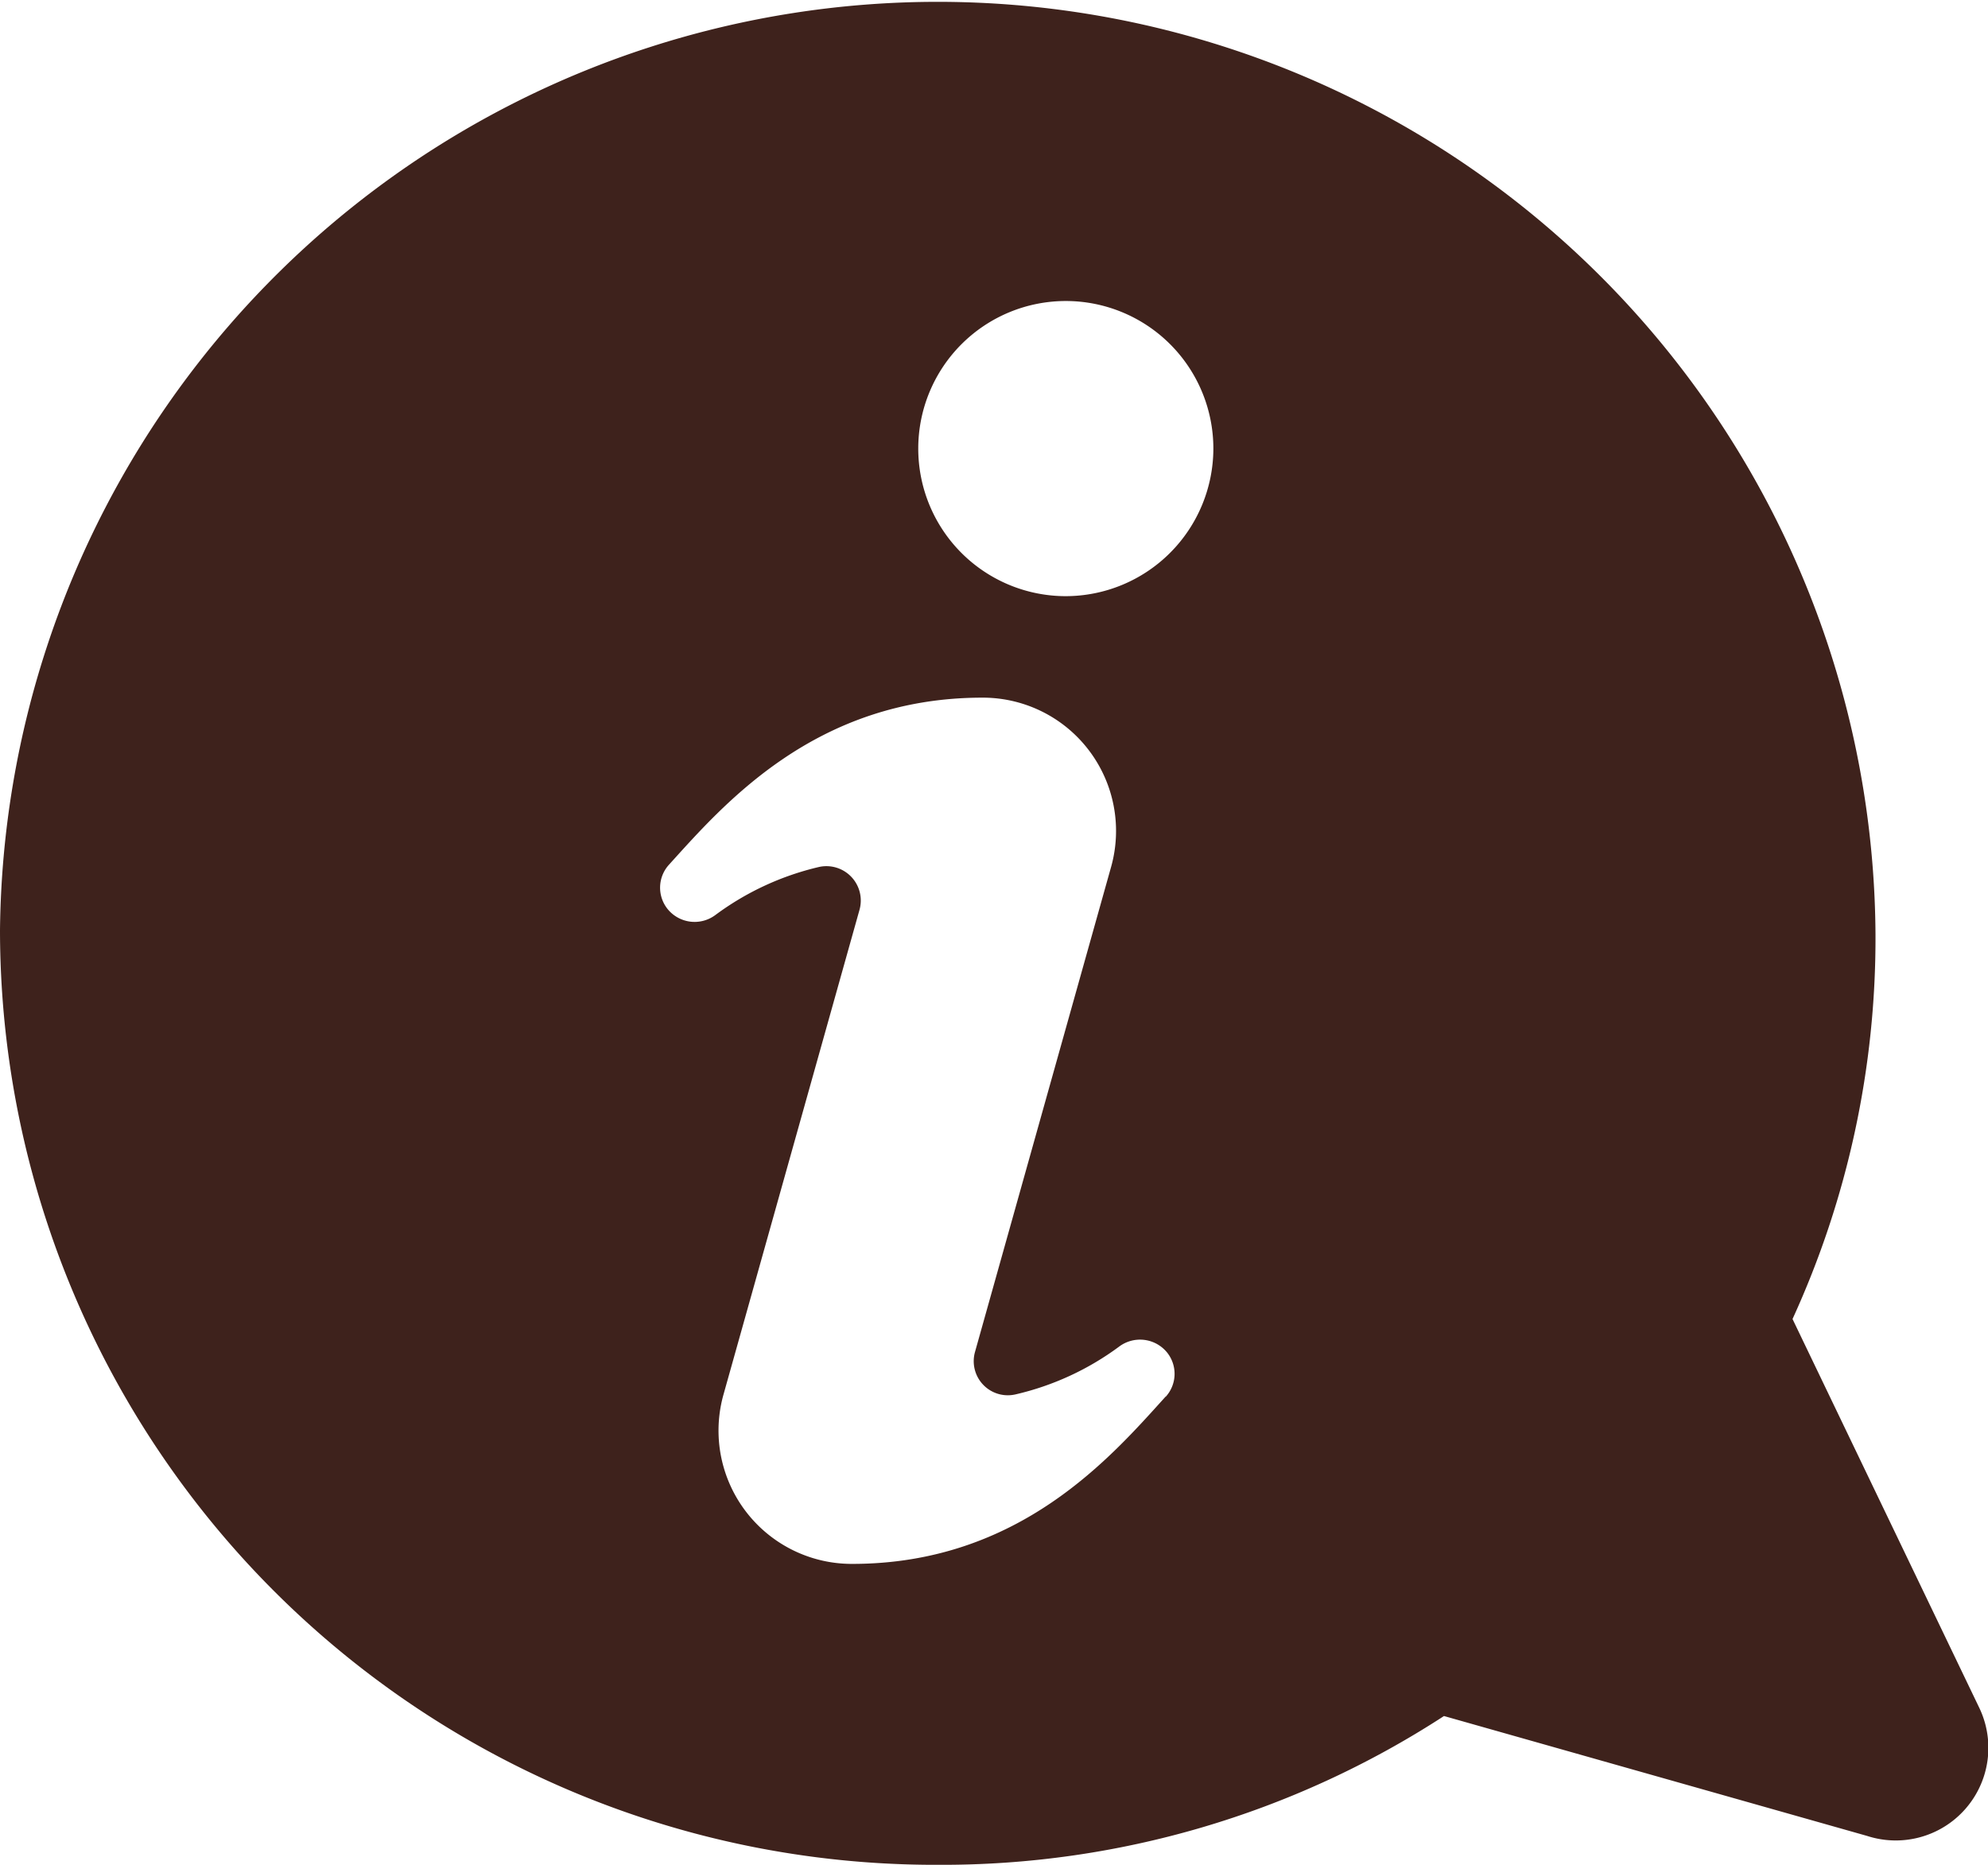
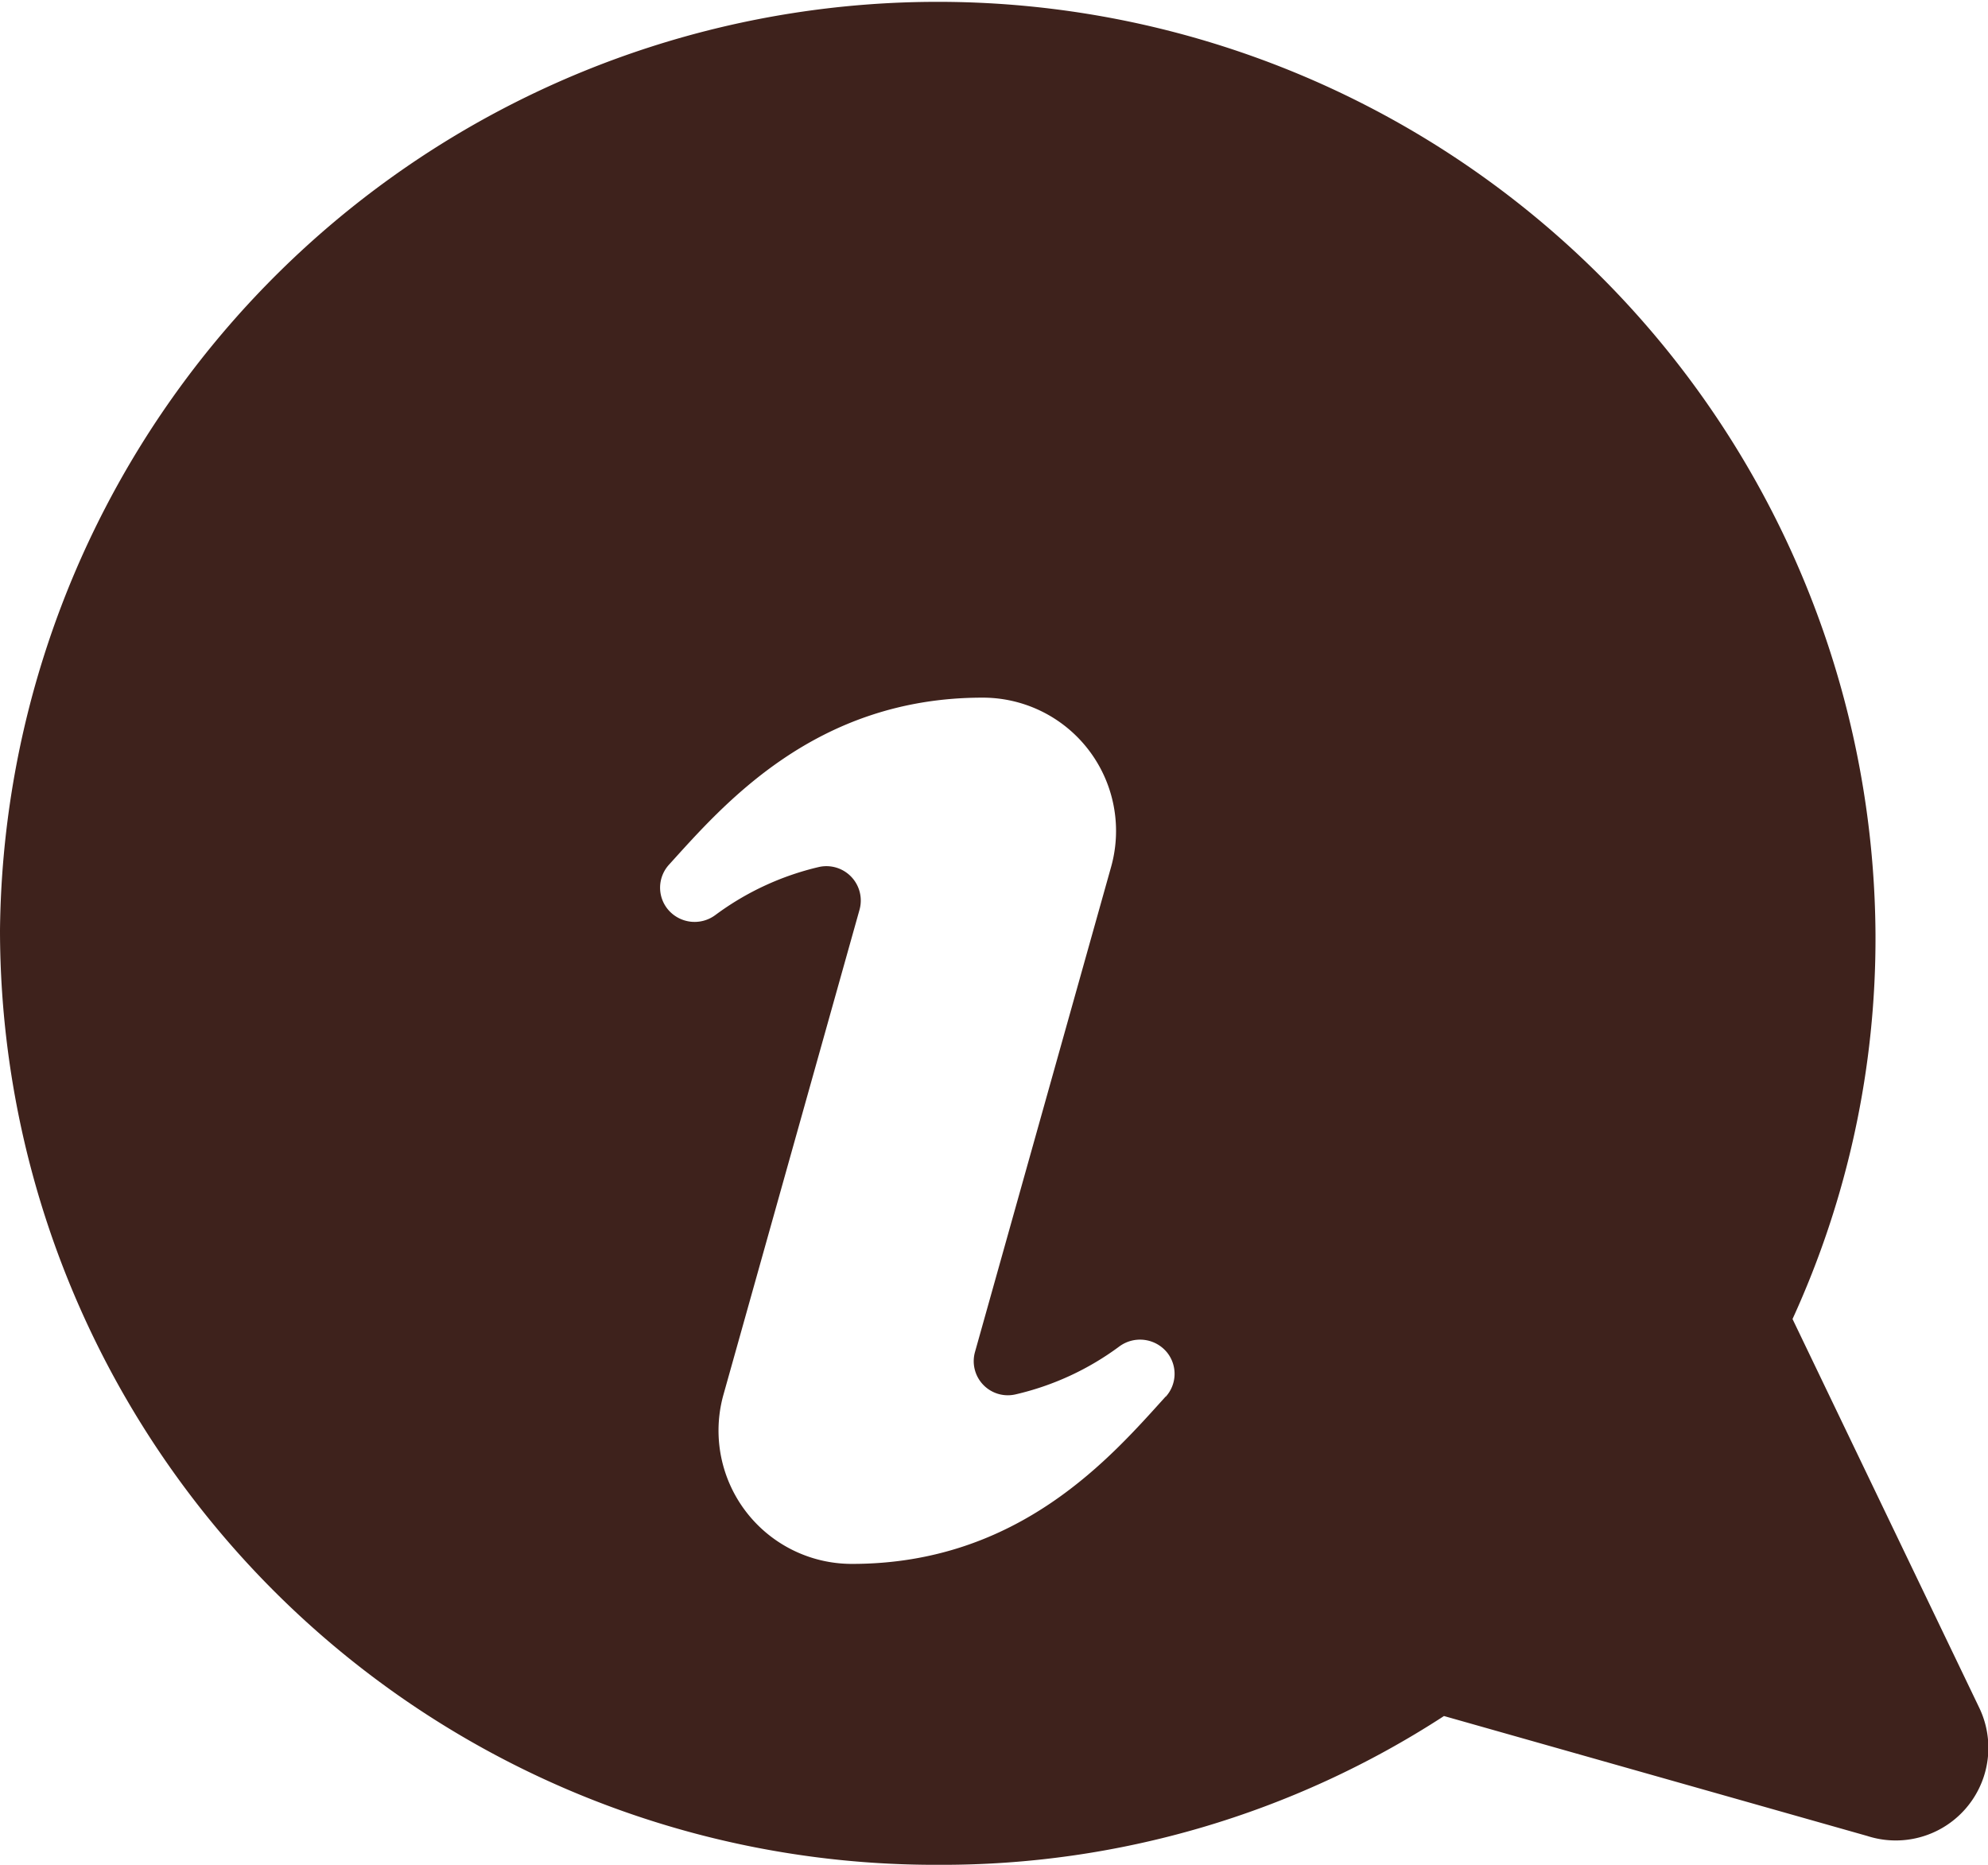
<svg xmlns="http://www.w3.org/2000/svg" id="pict" width="64.144" height="60.161" viewBox="0 0 64.144 60.161">
-   <path id="路径_19" data-name="路径 19" d="M0,30.014A30.171,30.171,0,0,0,30.257,60.161a29.7,29.7,0,0,0,16.334-4.8l13.656,3.869a2.988,2.988,0,0,0,3.615-4.135L57.837,42.553a29.488,29.488,0,0,0,2.677-12.406A30.258,30.258,0,0,0,0,30.014M37.612,45.053c-1.759,1.943-4.721,5.4-10.118,5.4A4.3,4.3,0,0,1,23.341,45l4.392-15.65a1.109,1.109,0,0,0-1.3-1.382,9.072,9.072,0,0,0-3.349,1.55,1.121,1.121,0,0,1-1.55-.2h0a1.1,1.1,0,0,1,.048-1.418c1.758-1.938,4.72-5.393,10.117-5.393a4.3,4.3,0,0,1,4.154,5.451l-4.392,15.65a1.1,1.1,0,0,0,1.3,1.378,9.038,9.038,0,0,0,3.351-1.545,1.125,1.125,0,0,1,1.551.2,1.1,1.1,0,0,1-.048,1.417Zm-3.24-25.82a4.761,4.761,0,1,1,4.778-4.76,4.77,4.77,0,0,1-4.778,4.76" fill="#3e221c" />
+   <path id="路径_19" data-name="路径 19" d="M0,30.014A30.171,30.171,0,0,0,30.257,60.161a29.7,29.7,0,0,0,16.334-4.8l13.656,3.869a2.988,2.988,0,0,0,3.615-4.135L57.837,42.553a29.488,29.488,0,0,0,2.677-12.406A30.258,30.258,0,0,0,0,30.014M37.612,45.053c-1.759,1.943-4.721,5.4-10.118,5.4A4.3,4.3,0,0,1,23.341,45l4.392-15.65a1.109,1.109,0,0,0-1.3-1.382,9.072,9.072,0,0,0-3.349,1.55,1.121,1.121,0,0,1-1.55-.2h0a1.1,1.1,0,0,1,.048-1.418c1.758-1.938,4.72-5.393,10.117-5.393a4.3,4.3,0,0,1,4.154,5.451l-4.392,15.65a1.1,1.1,0,0,0,1.3,1.378,9.038,9.038,0,0,0,3.351-1.545,1.125,1.125,0,0,1,1.551.2,1.1,1.1,0,0,1-.048,1.417Zm-3.24-25.82" fill="#3e221c" />
</svg>